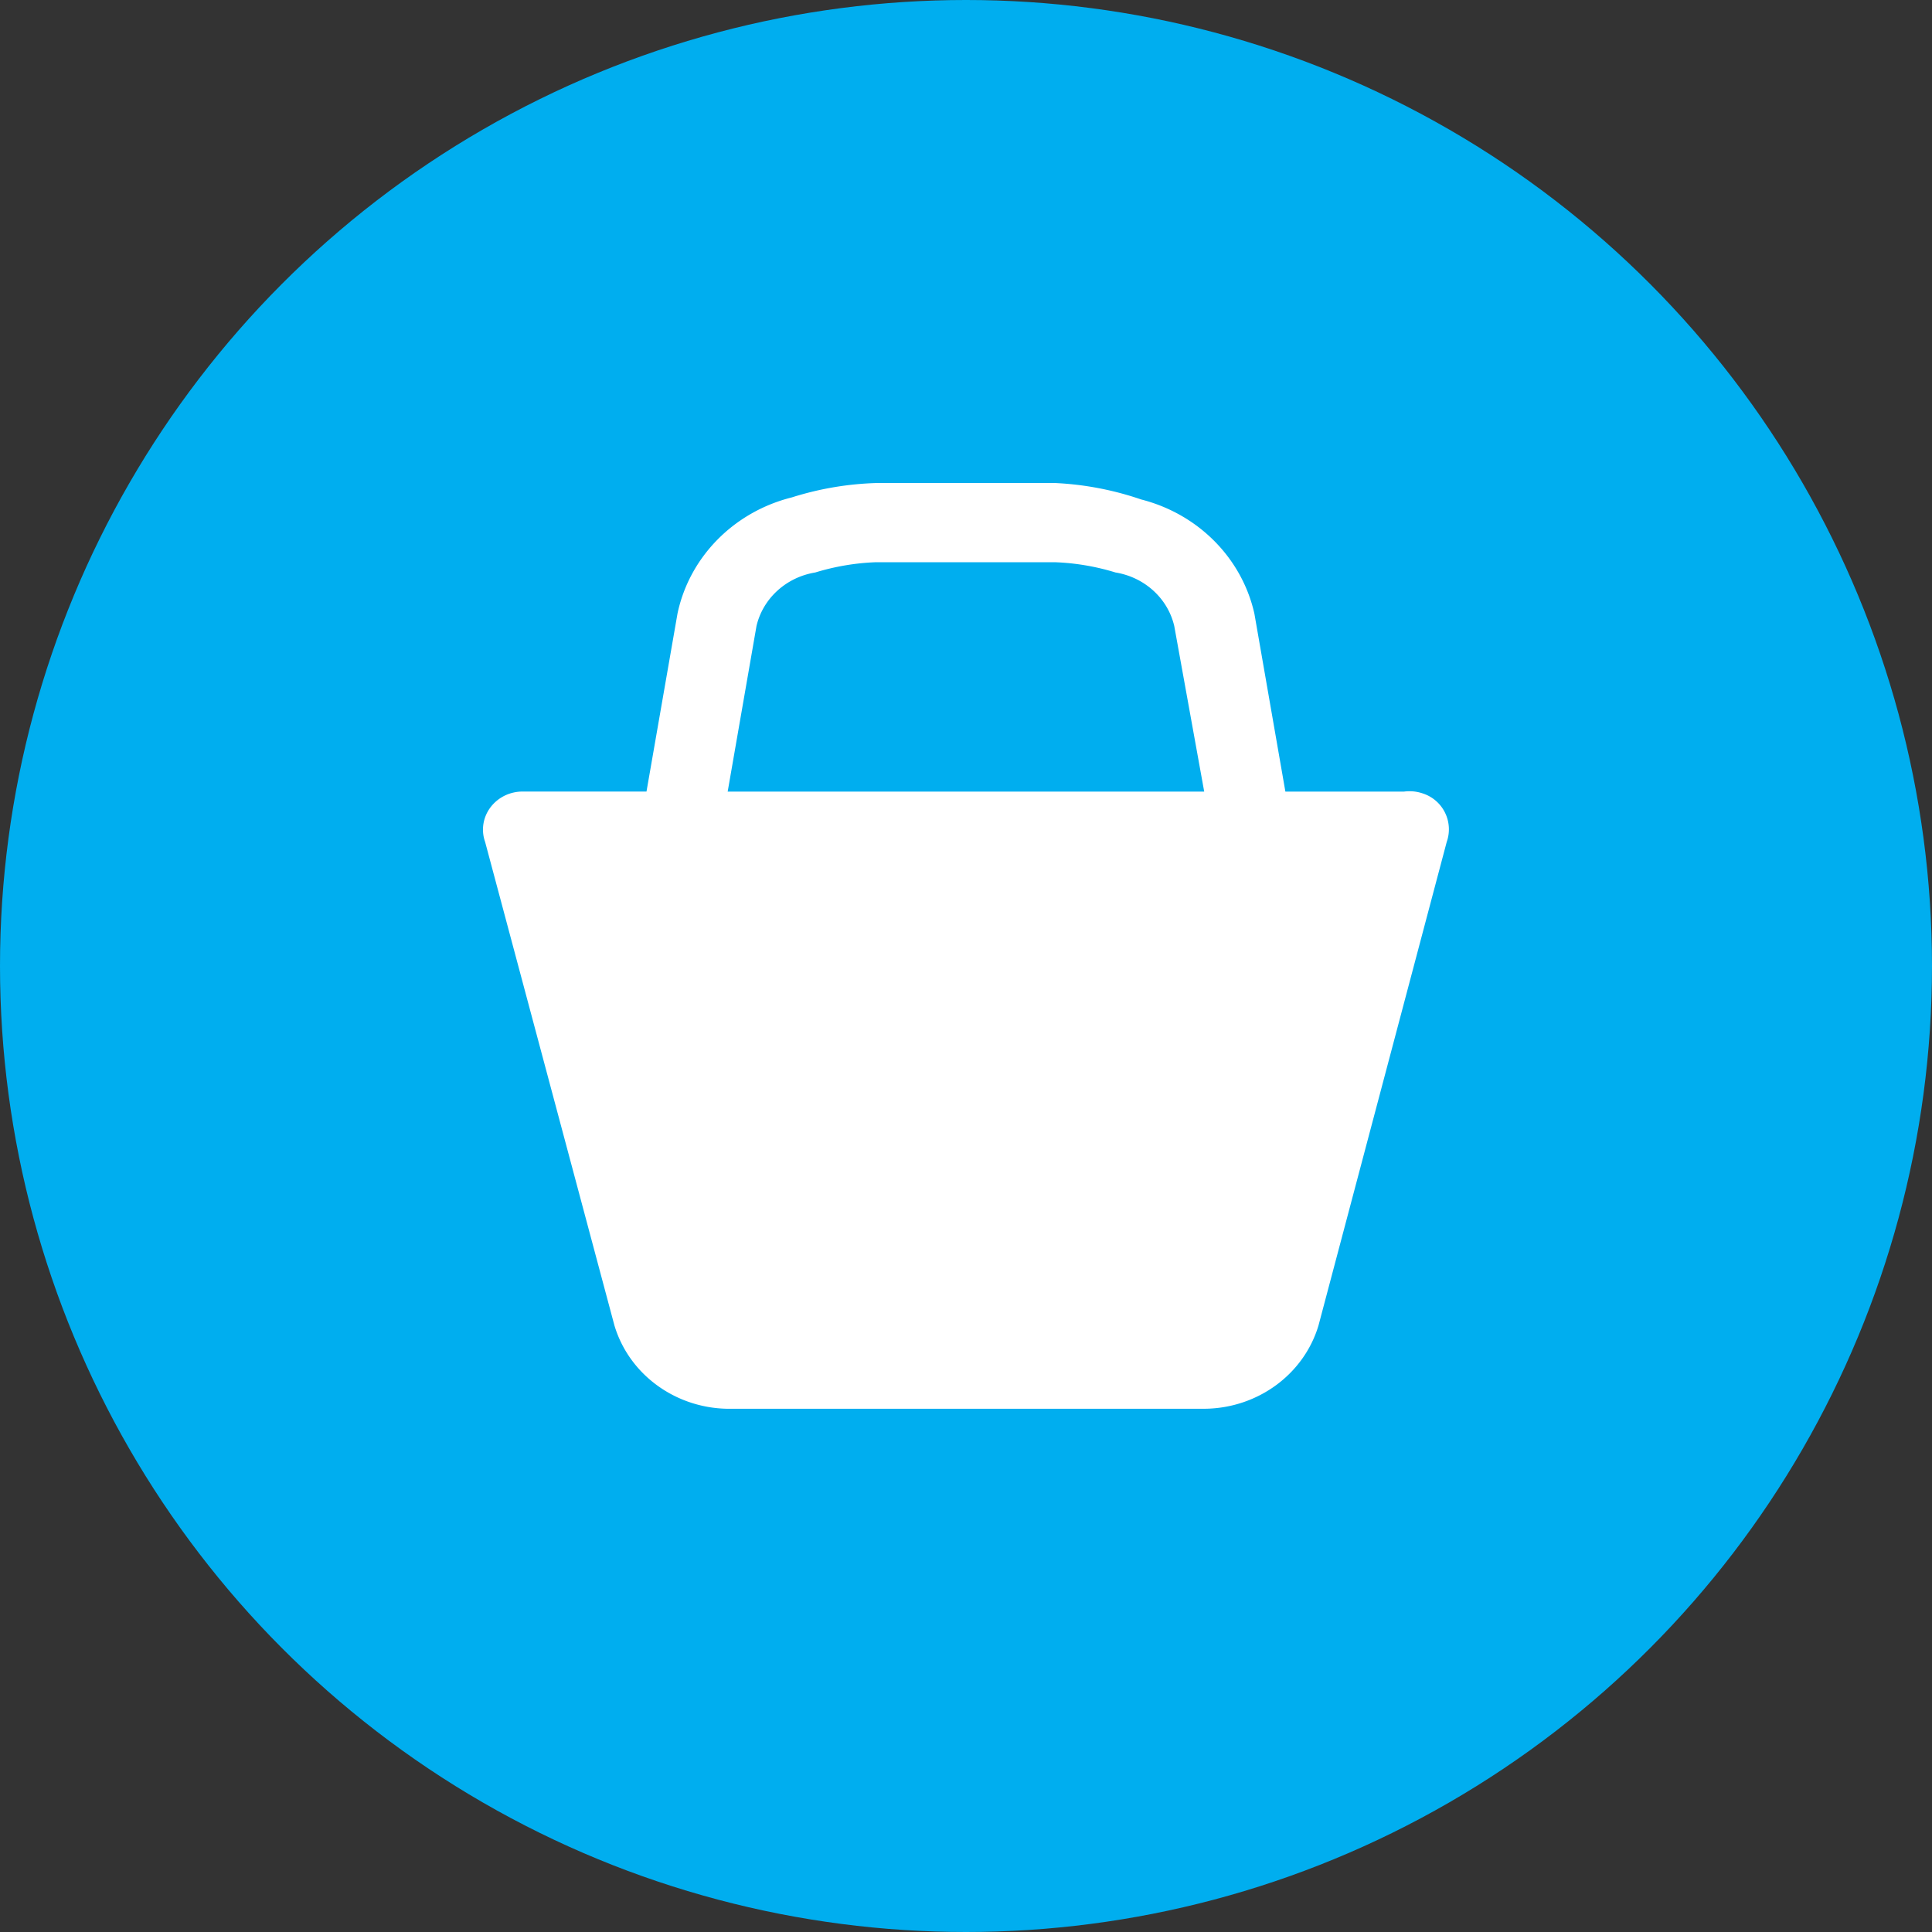
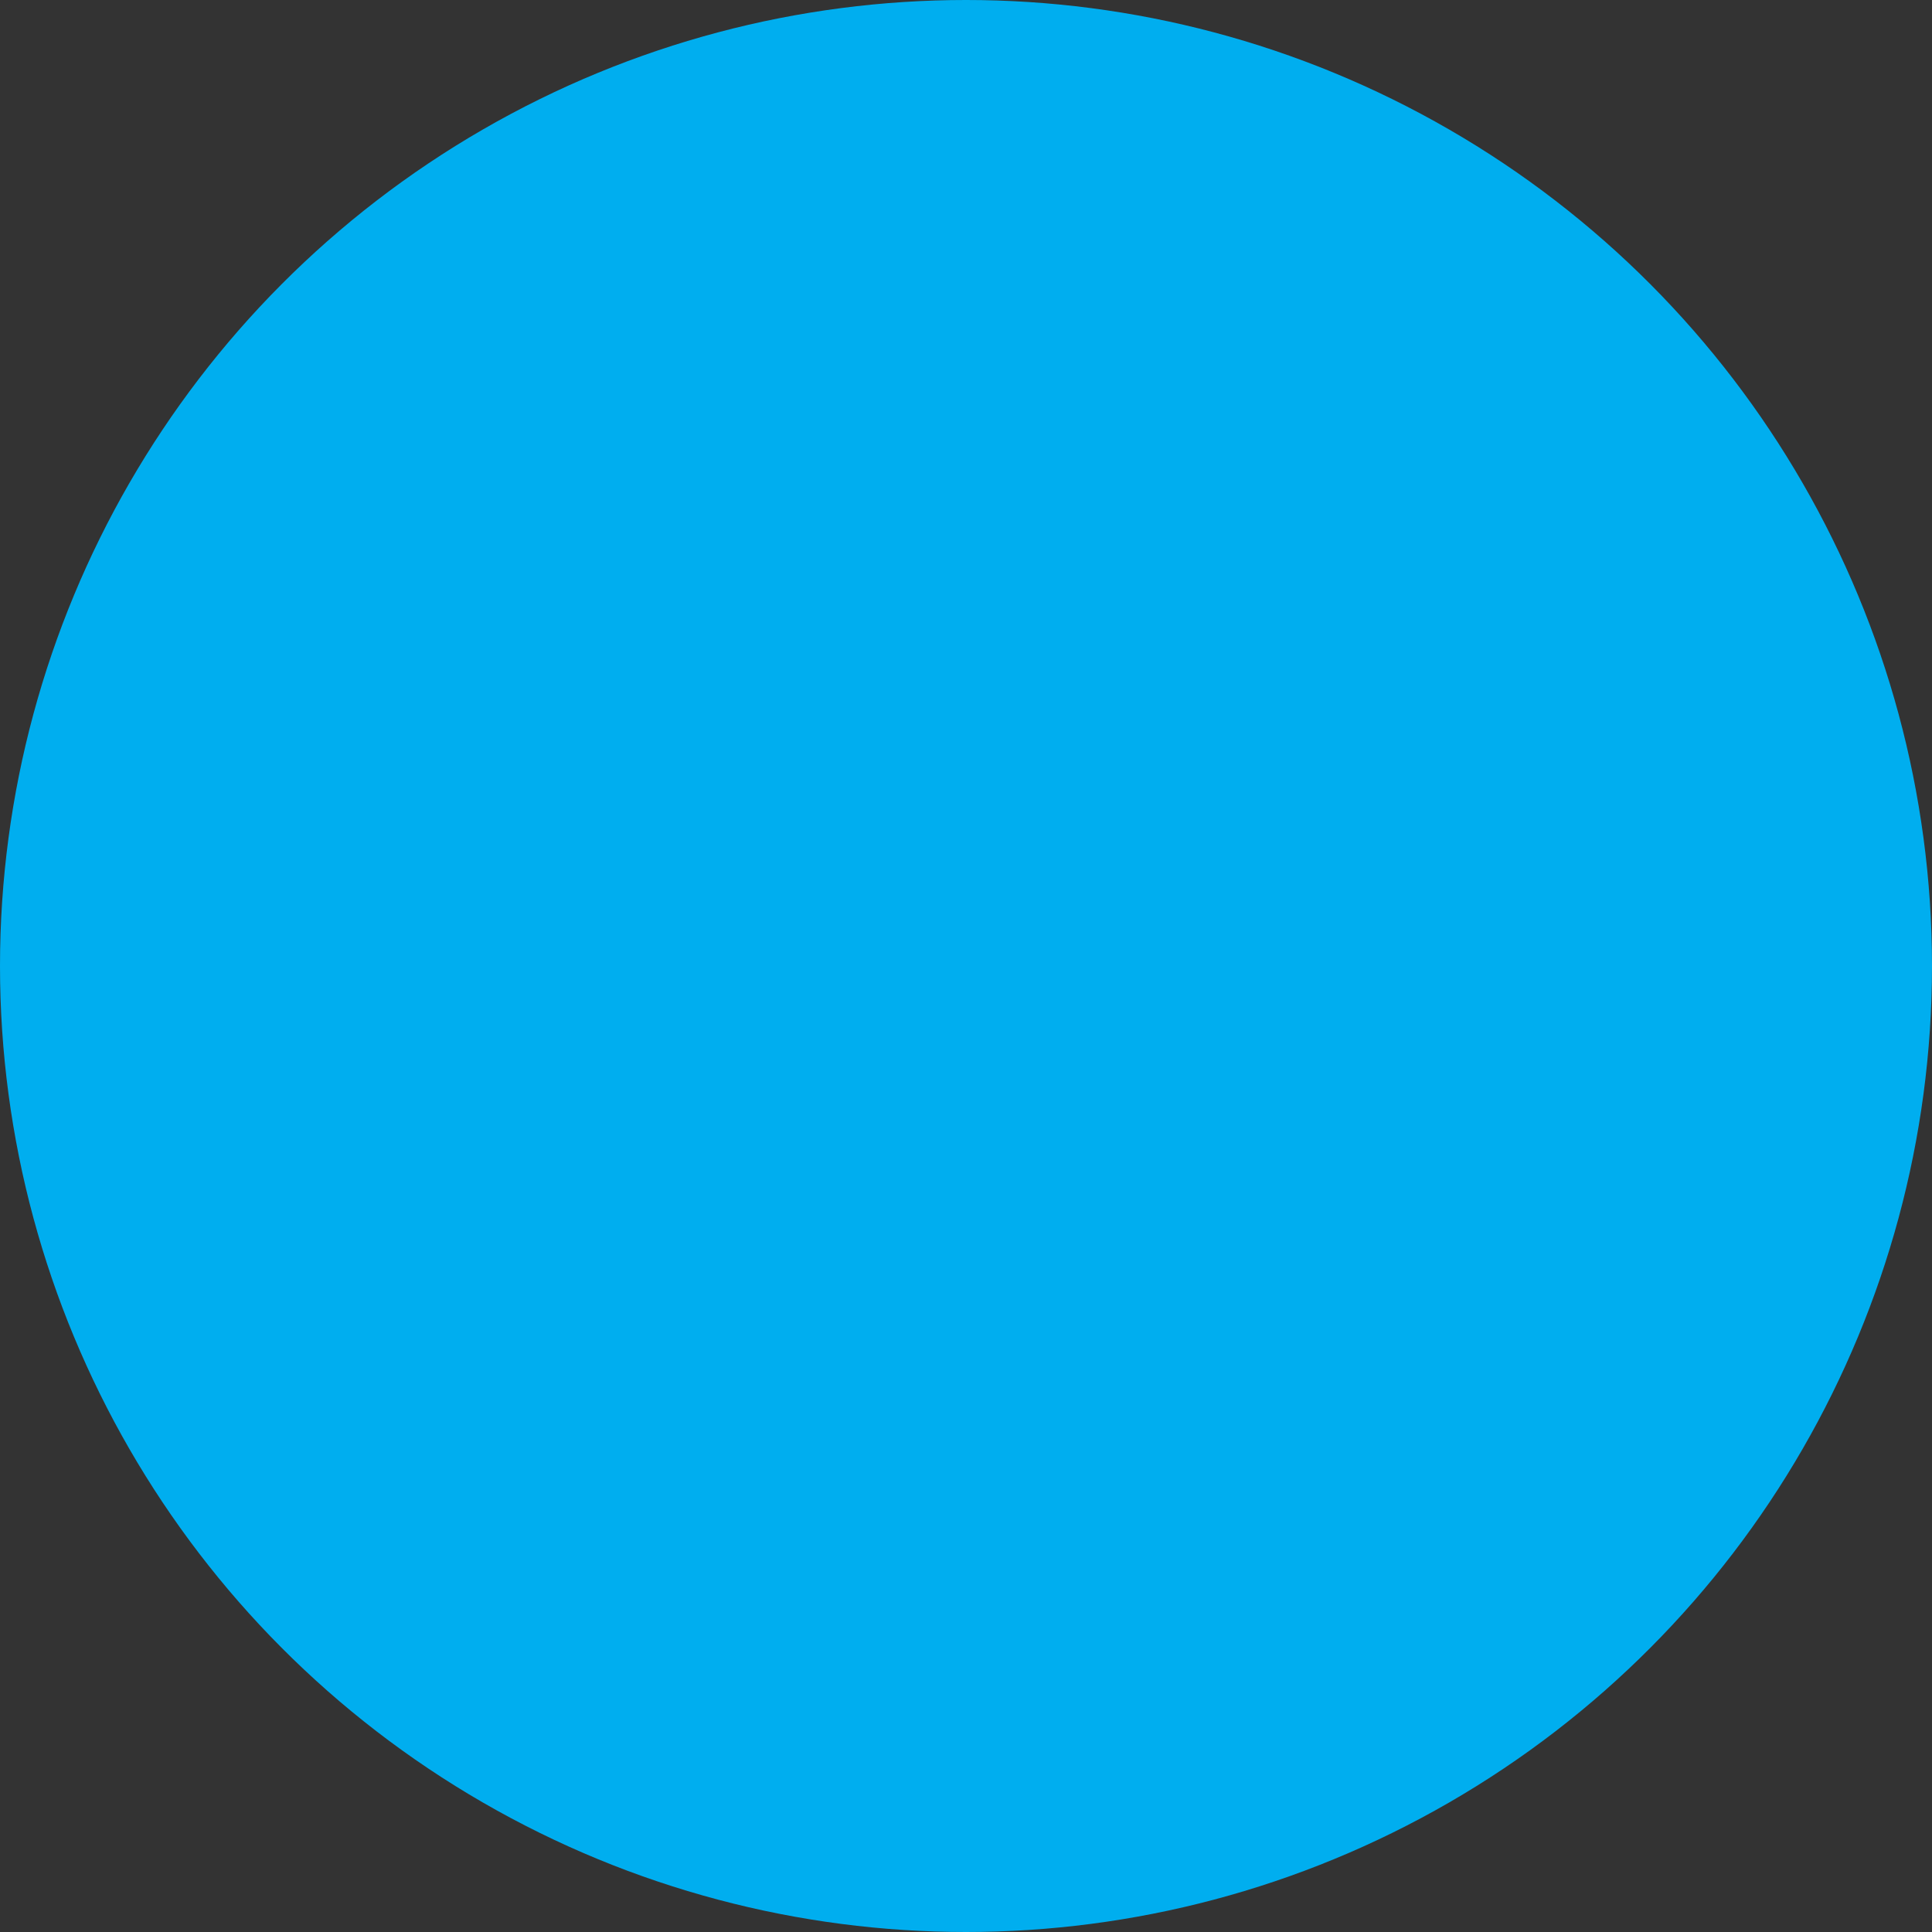
<svg xmlns="http://www.w3.org/2000/svg" width="48" height="48" fill="none">
  <rect width="100%" height="100%" fill="#333333" stroke="none" />
  <circle cx="24" cy="24" r="24" fill="#00AEEF" />
-   <path d="M34.882 19.667h-2.947l-.77-4.421c-.31-1.38-1.396-2.476-2.813-2.837a7.681 7.681 0 00-2.15-.409h-4.407a7.71 7.71 0 00-2.123.358c-1.442.361-2.544 1.482-2.84 2.888l-.77 4.42h-3.106c-.543.015-.97.45-.956.971a.91.91 0 00.053.282l3.212 12.011c.36 1.202 1.488 2.04 2.787 2.07h11.892c1.31-.018 2.452-.859 2.814-2.07l3.185-12.011a.937.937 0 00-.597-1.207 1.016 1.016 0 00-.464-.045zm-16.803 0l.716-4.115c.162-.687.739-1.211 1.46-1.329.49-.15 1-.237 1.514-.255h4.433a5.848 5.848 0 011.512.255c.722.118 1.299.642 1.46 1.33l.744 4.114h-11.84z" fill="#fff" />
</svg>